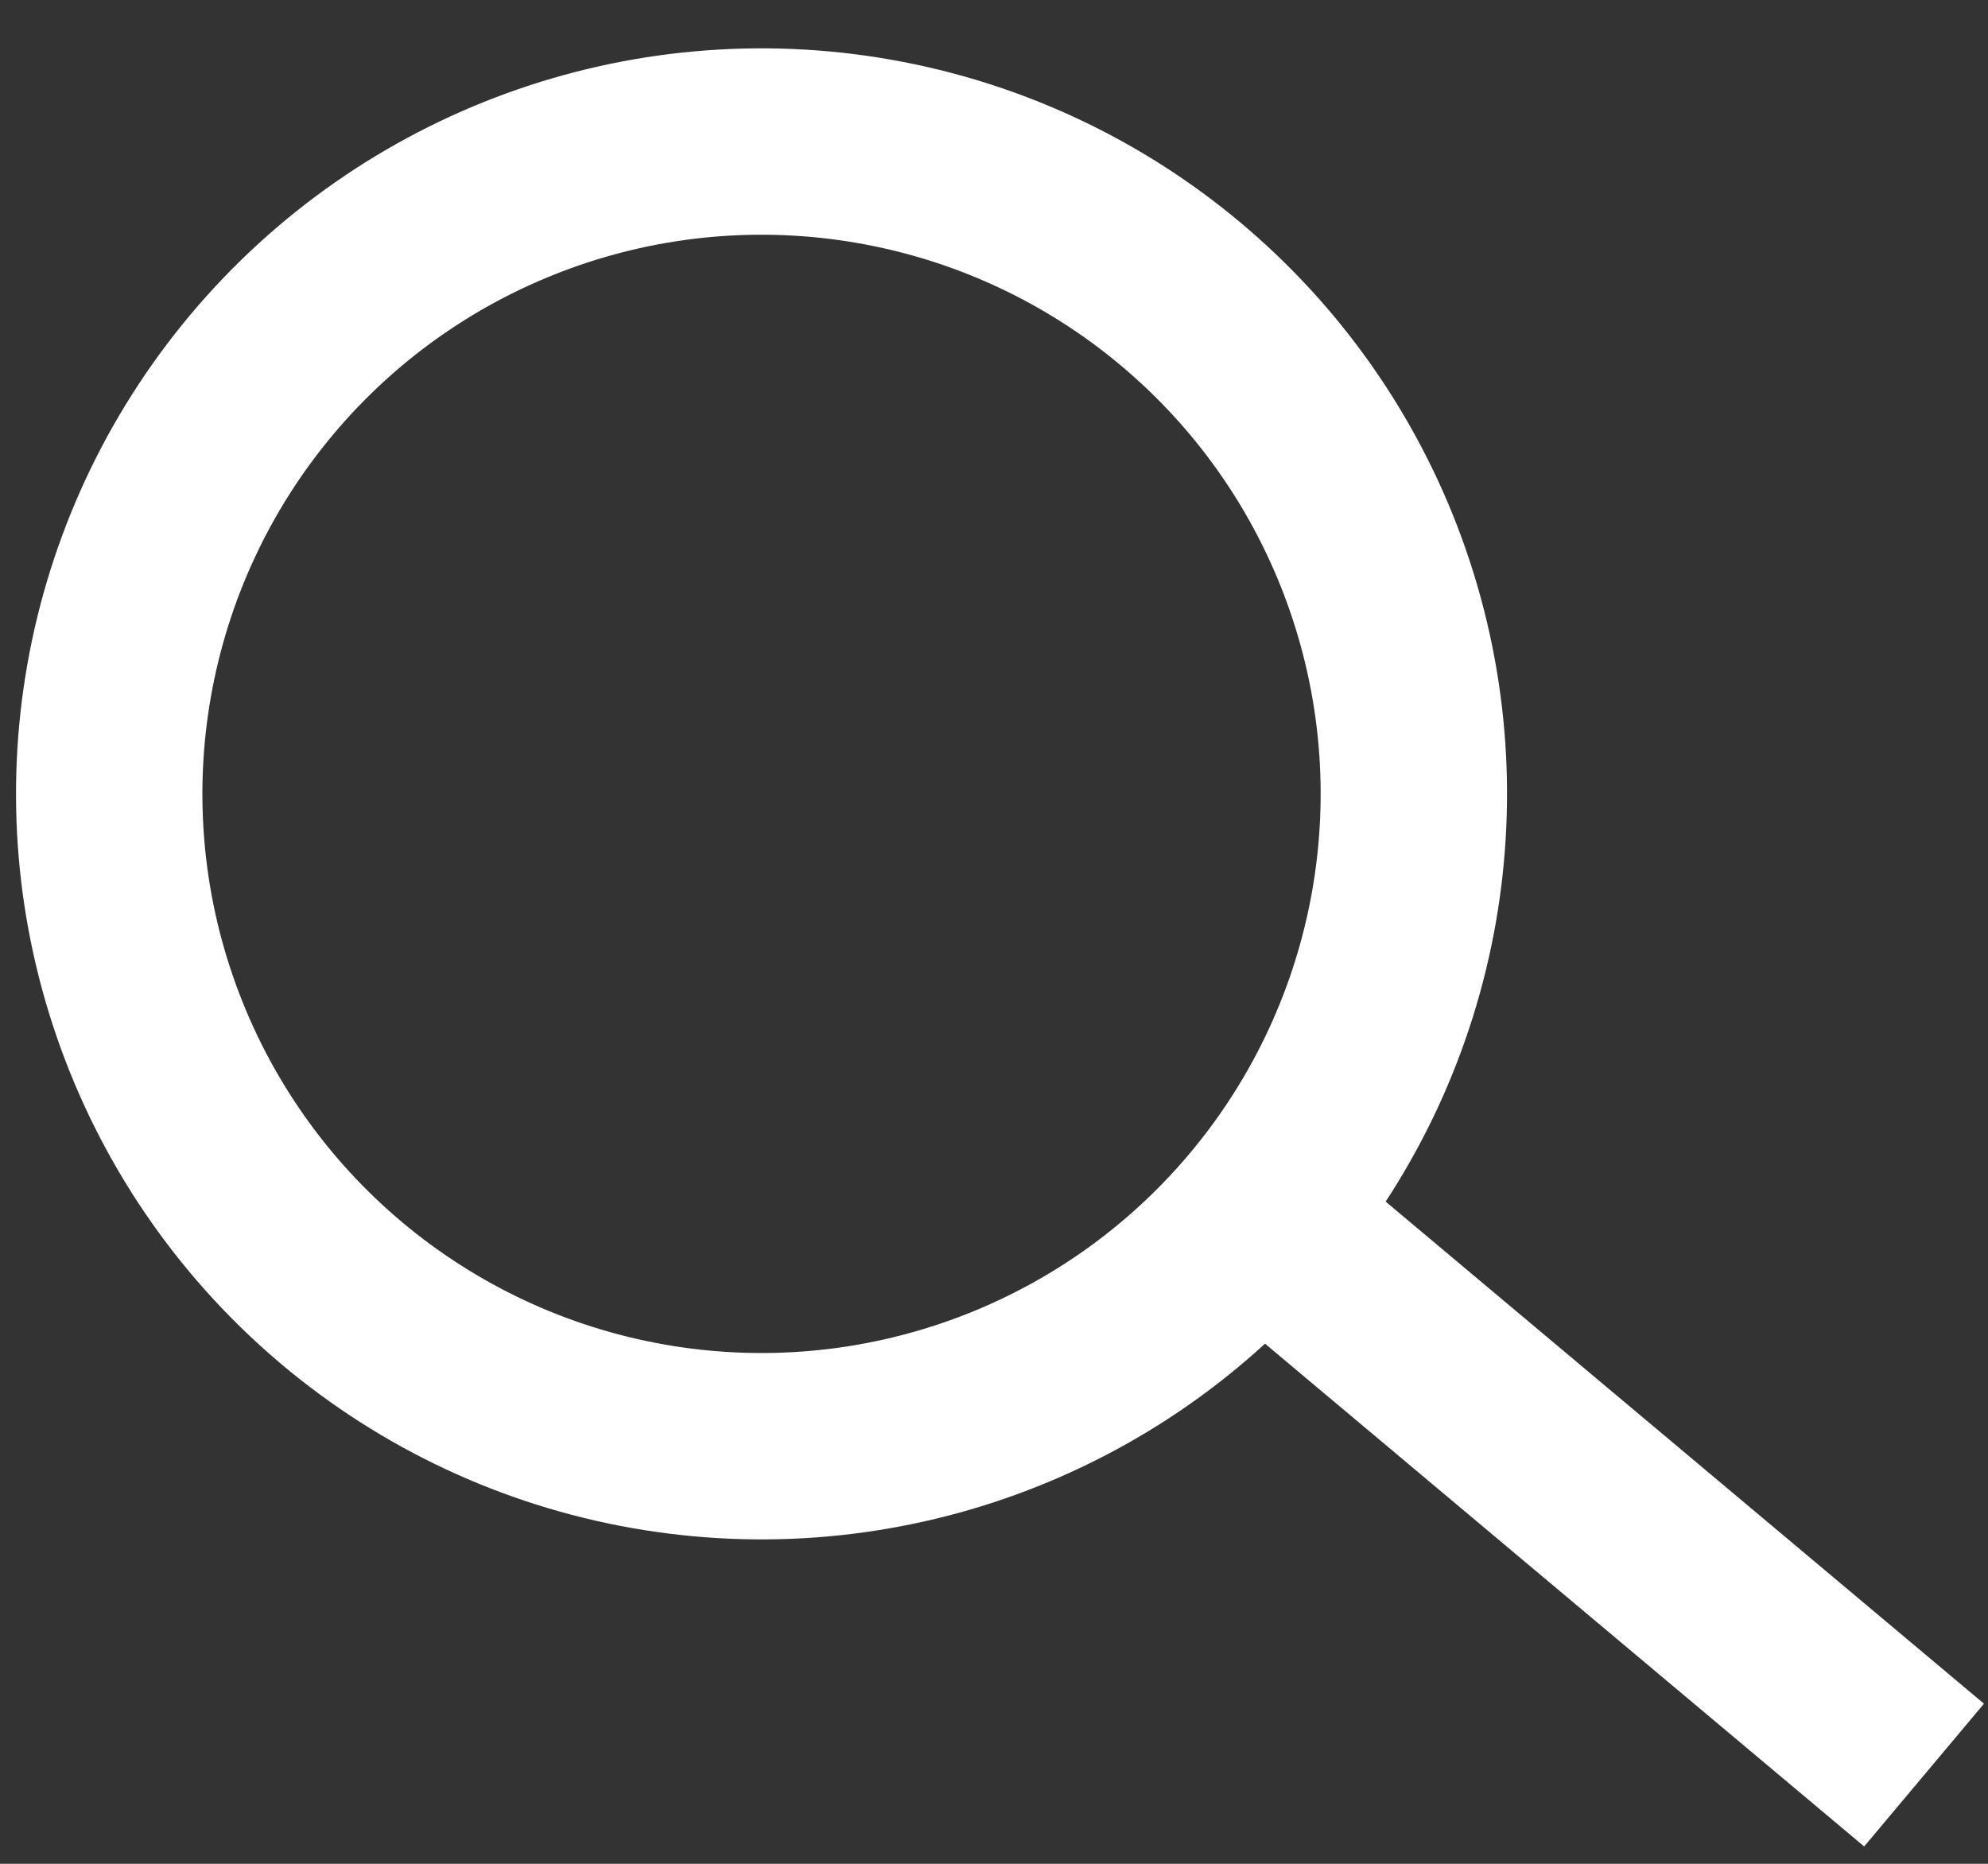
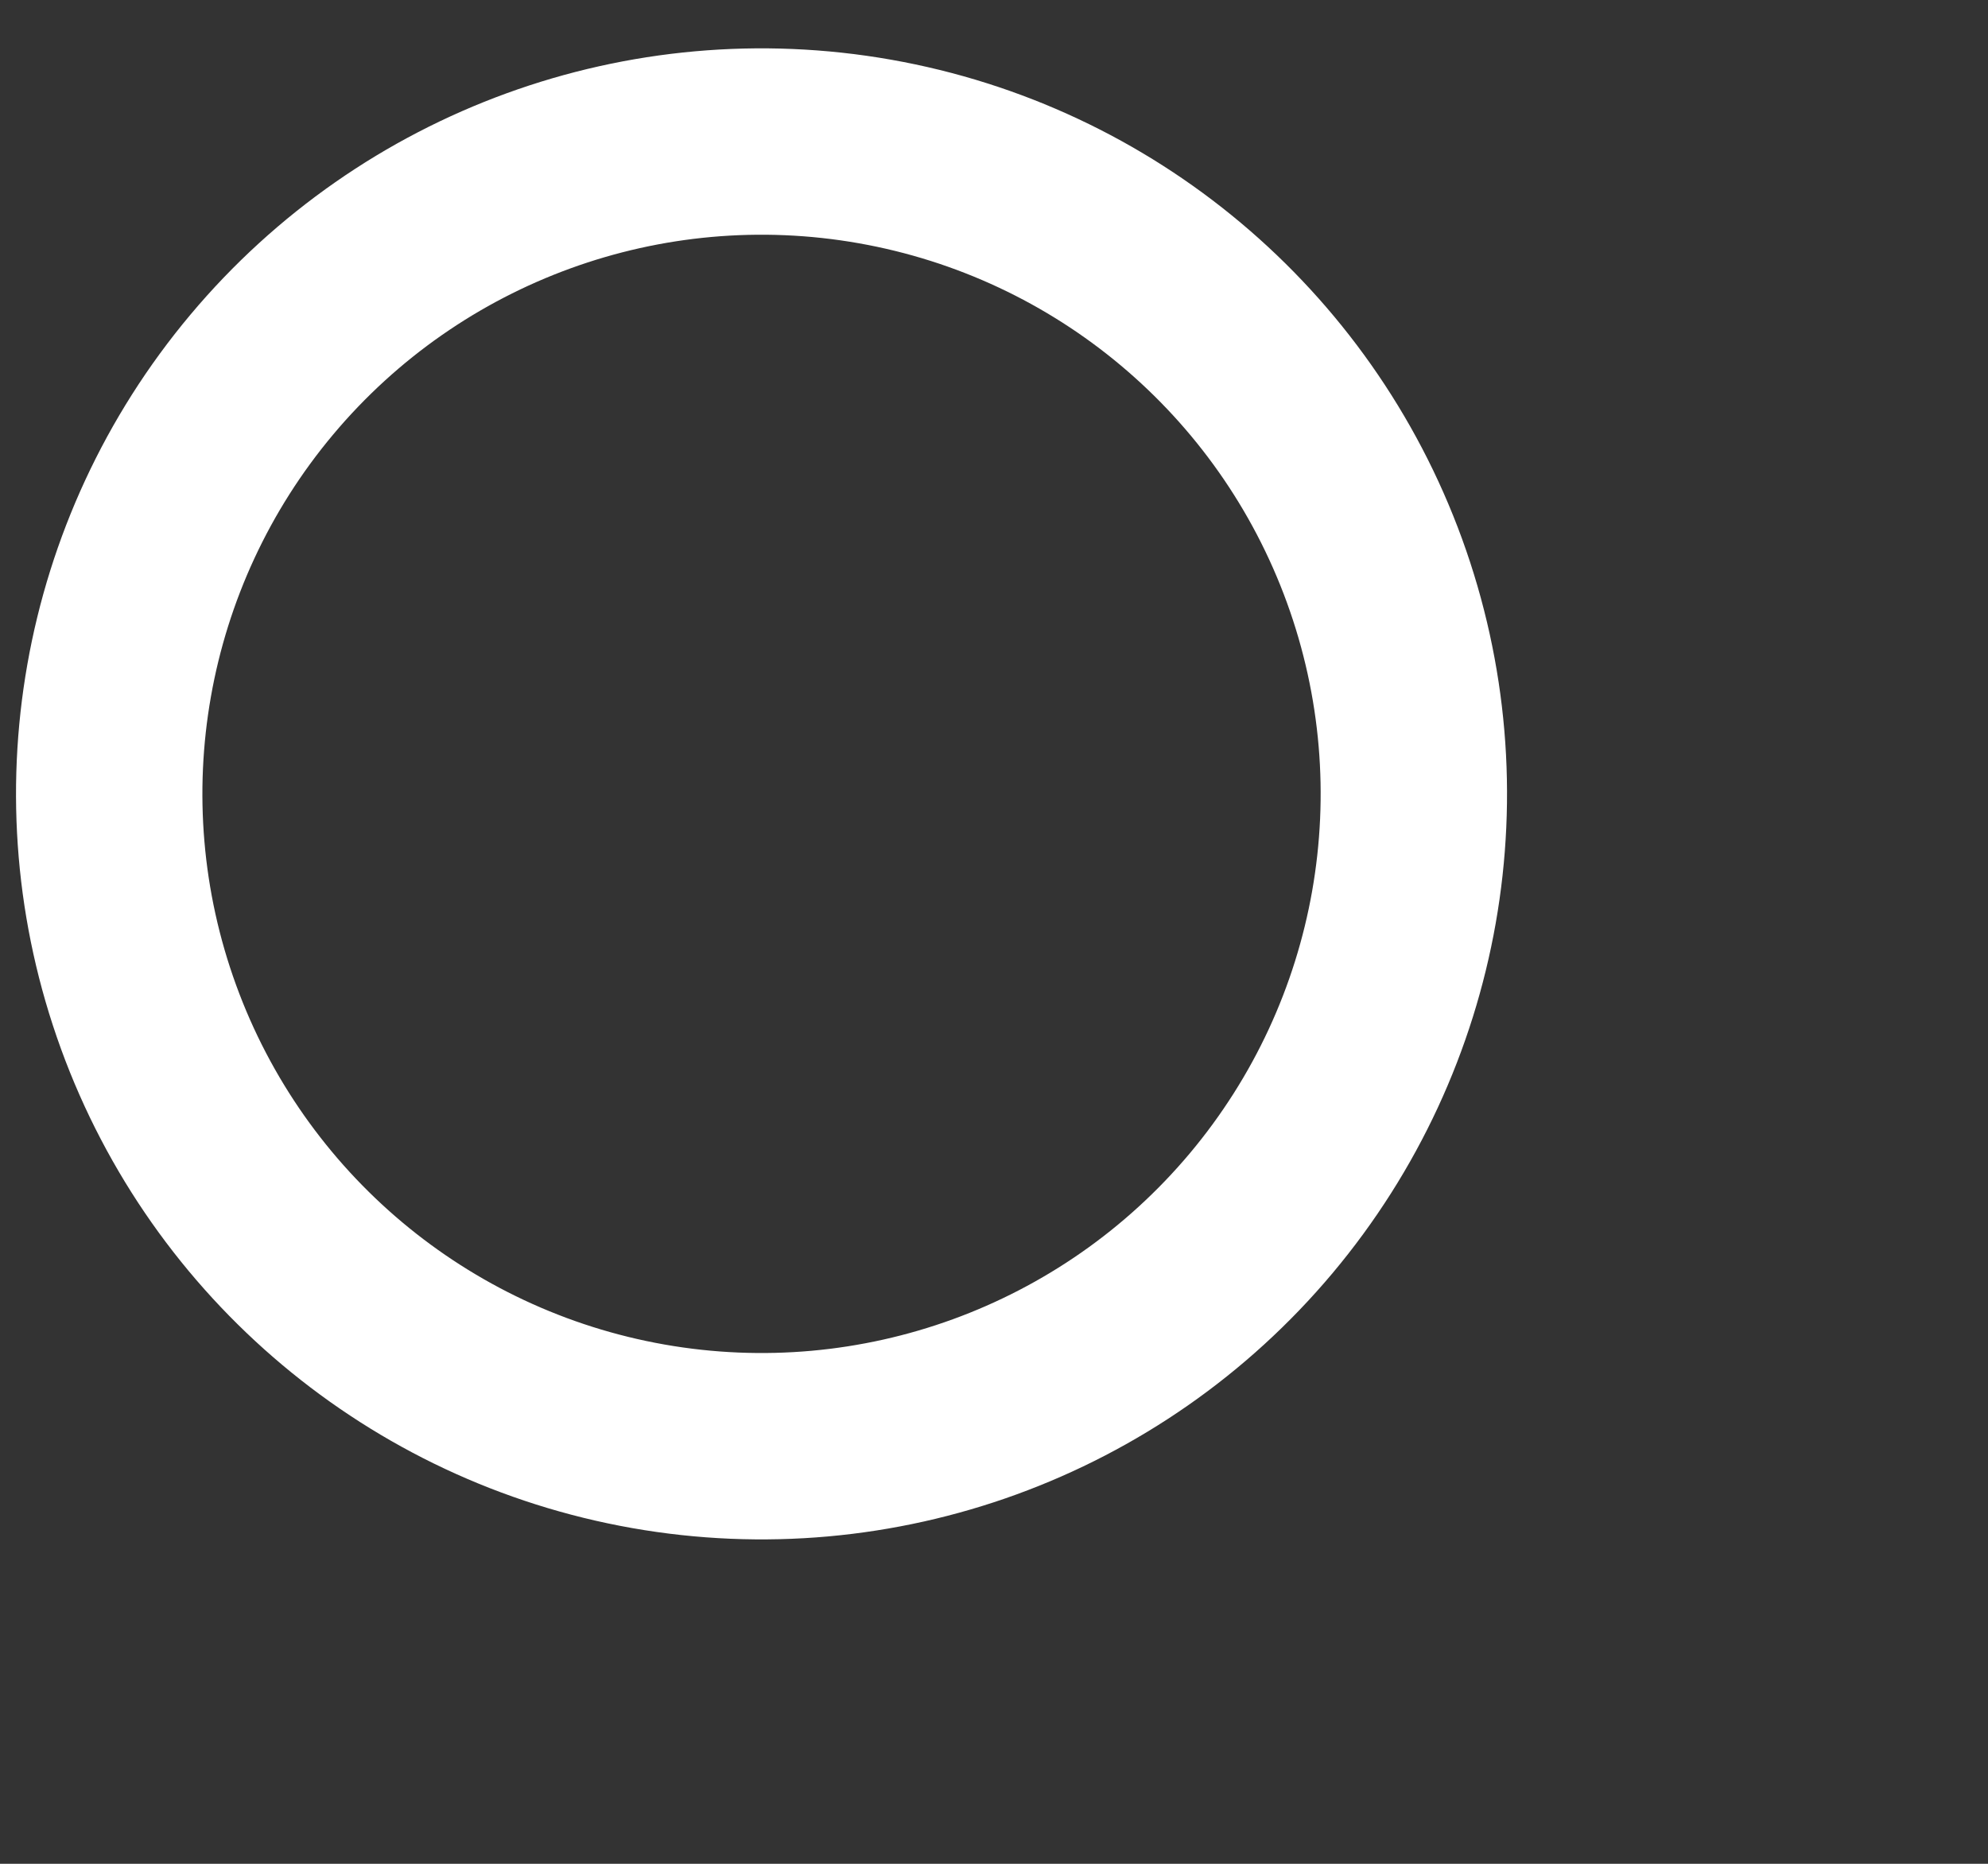
<svg xmlns="http://www.w3.org/2000/svg" width="32px" height="30px" viewBox="0 0 32 30" version="1.1">
  <rect x="0" y="0" width="32" height="30" fill="#333333" stroke="none" />
  <title>Group Copy</title>
  <desc>Created with Sketch.</desc>
  <g id="Page-1" stroke="none" stroke-width="1" fill="none" fill-rule="evenodd">
    <g id="7---Provider-Profile---Tablet" transform="translate(-42, -171)" fill-rule="nonzero" stroke="#FFFFFF" stroke-width="3">
      <g id="Group-Copy" transform="translate(59.476, 187.675) rotate(40) translate(-59.476, -187.675) translate(41.976, 176.675)">
        <circle id="Oval" cx="10.998" cy="11.369" r="10.5" />
-         <path d="M22.069,11.439 L33.985,11.439" id="Line-2" stroke-linecap="square" />
      </g>
    </g>
  </g>
</svg>